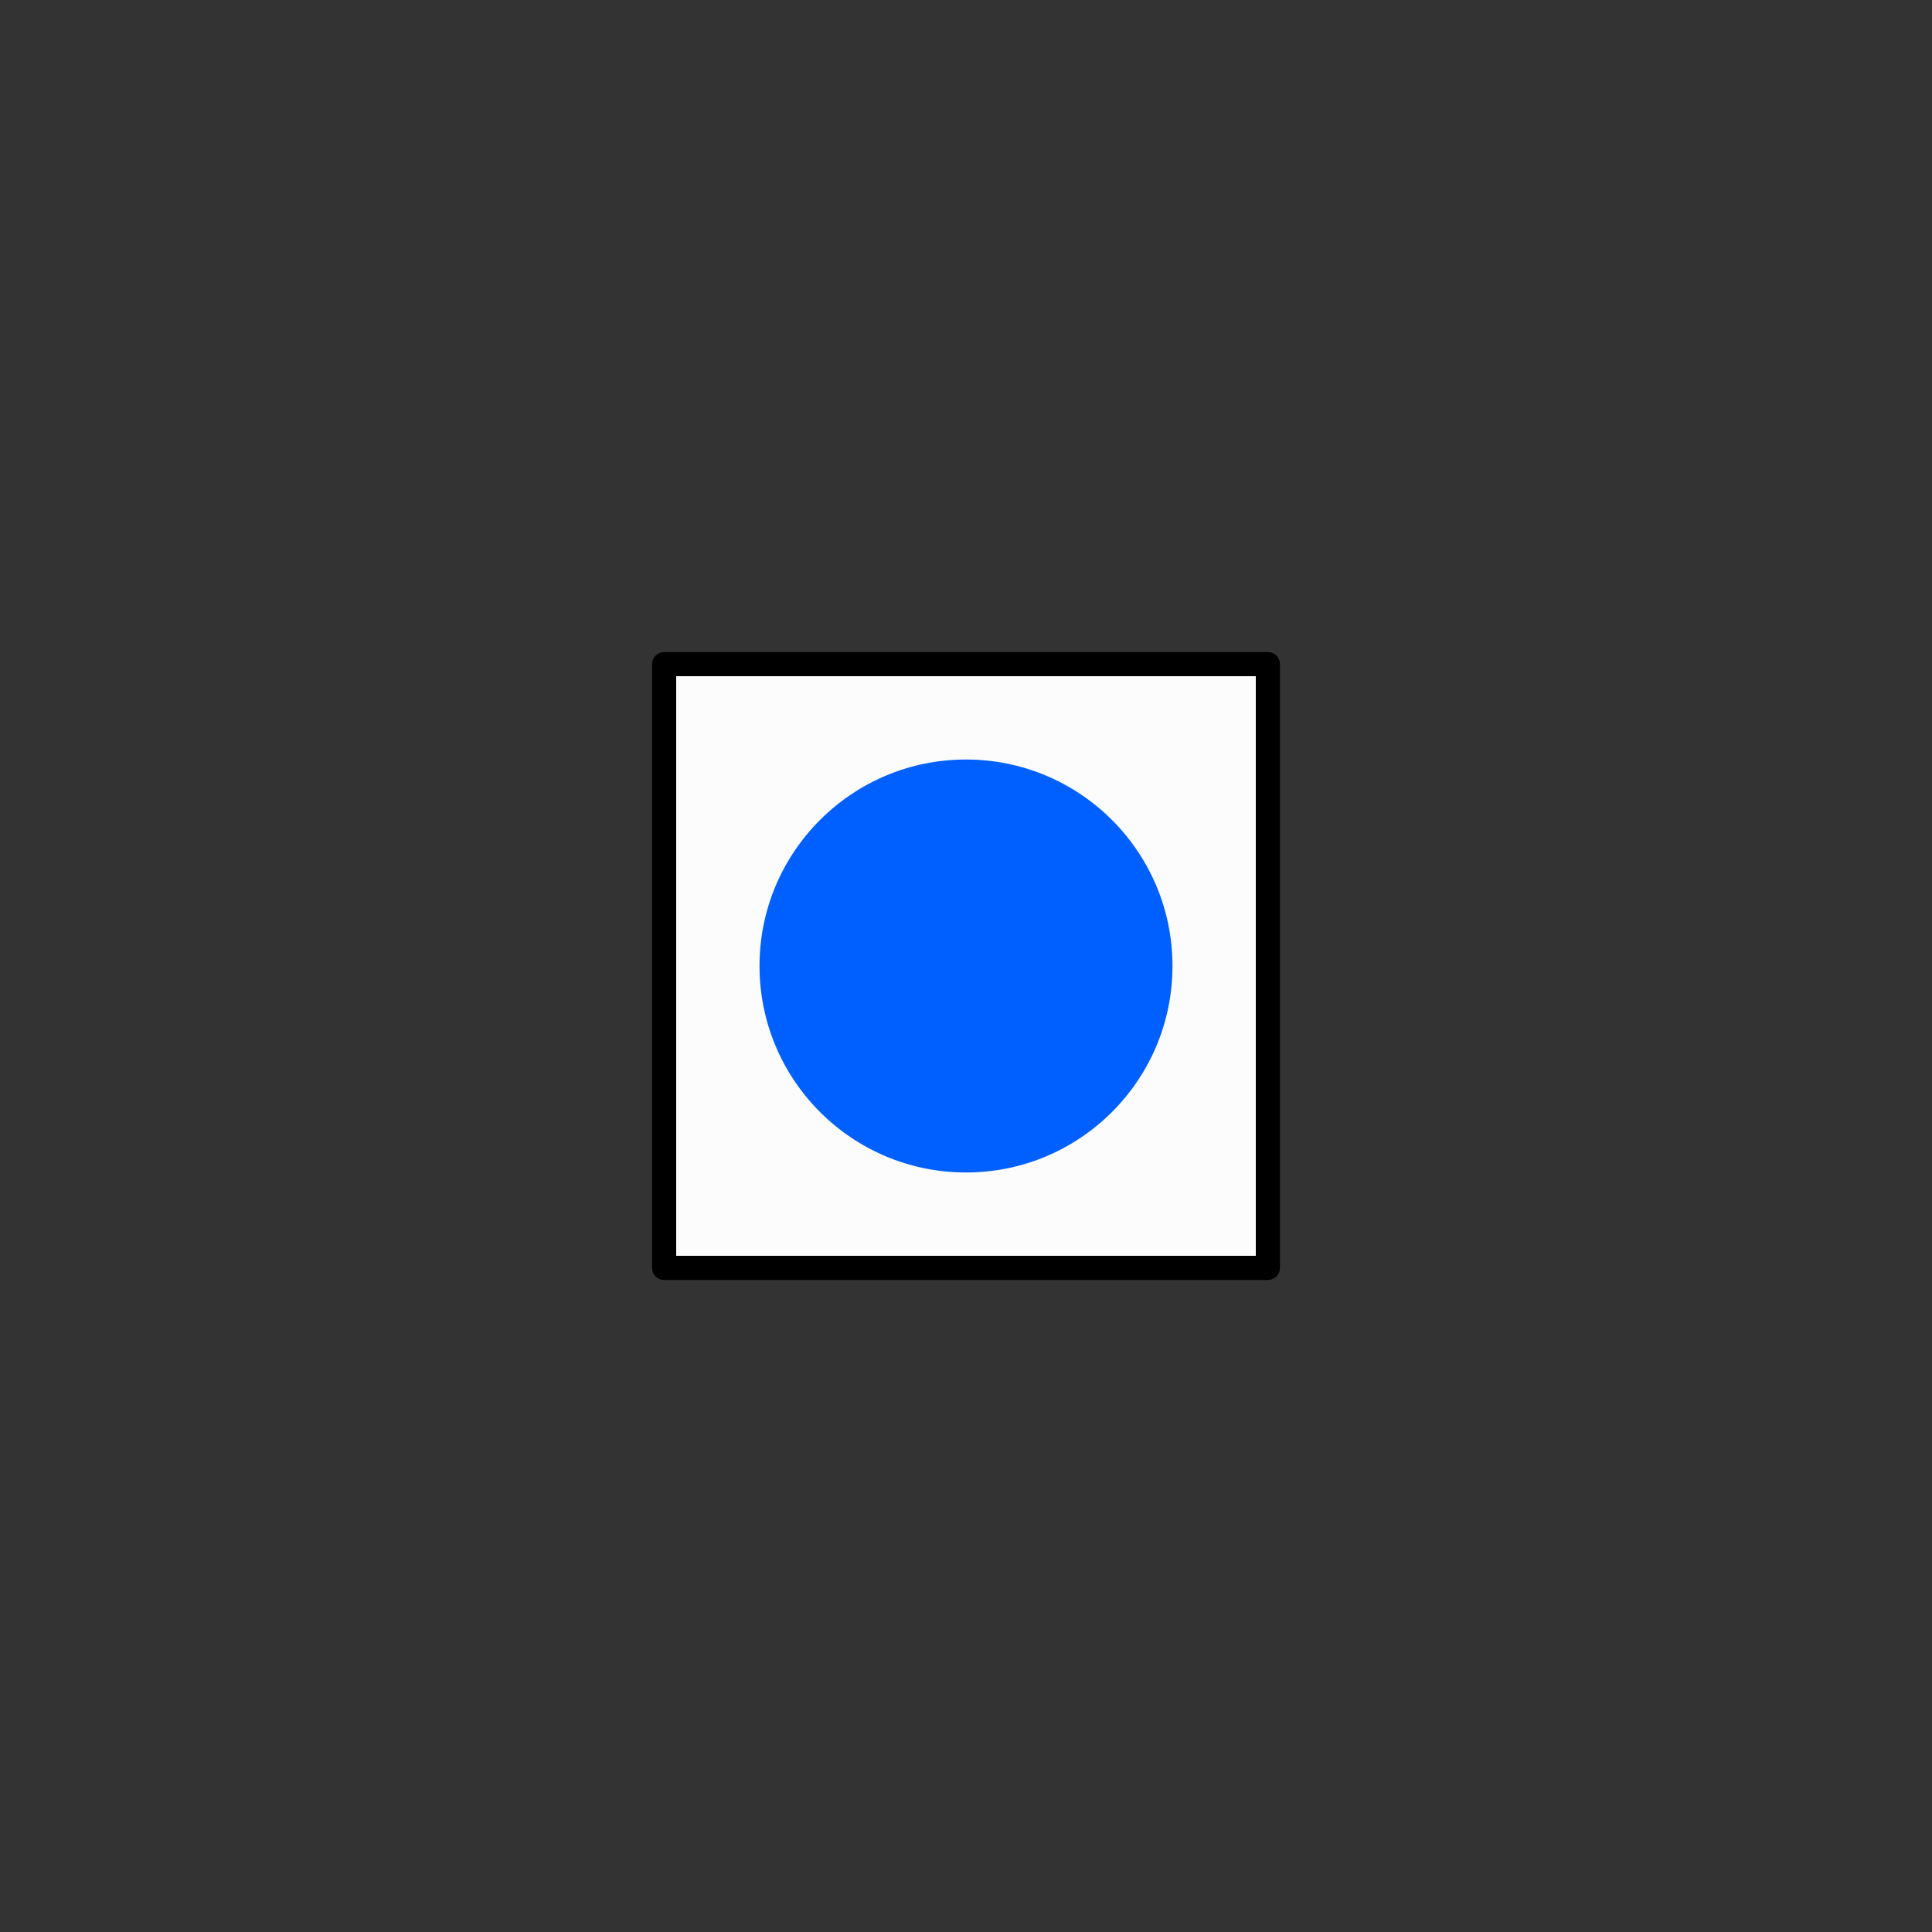
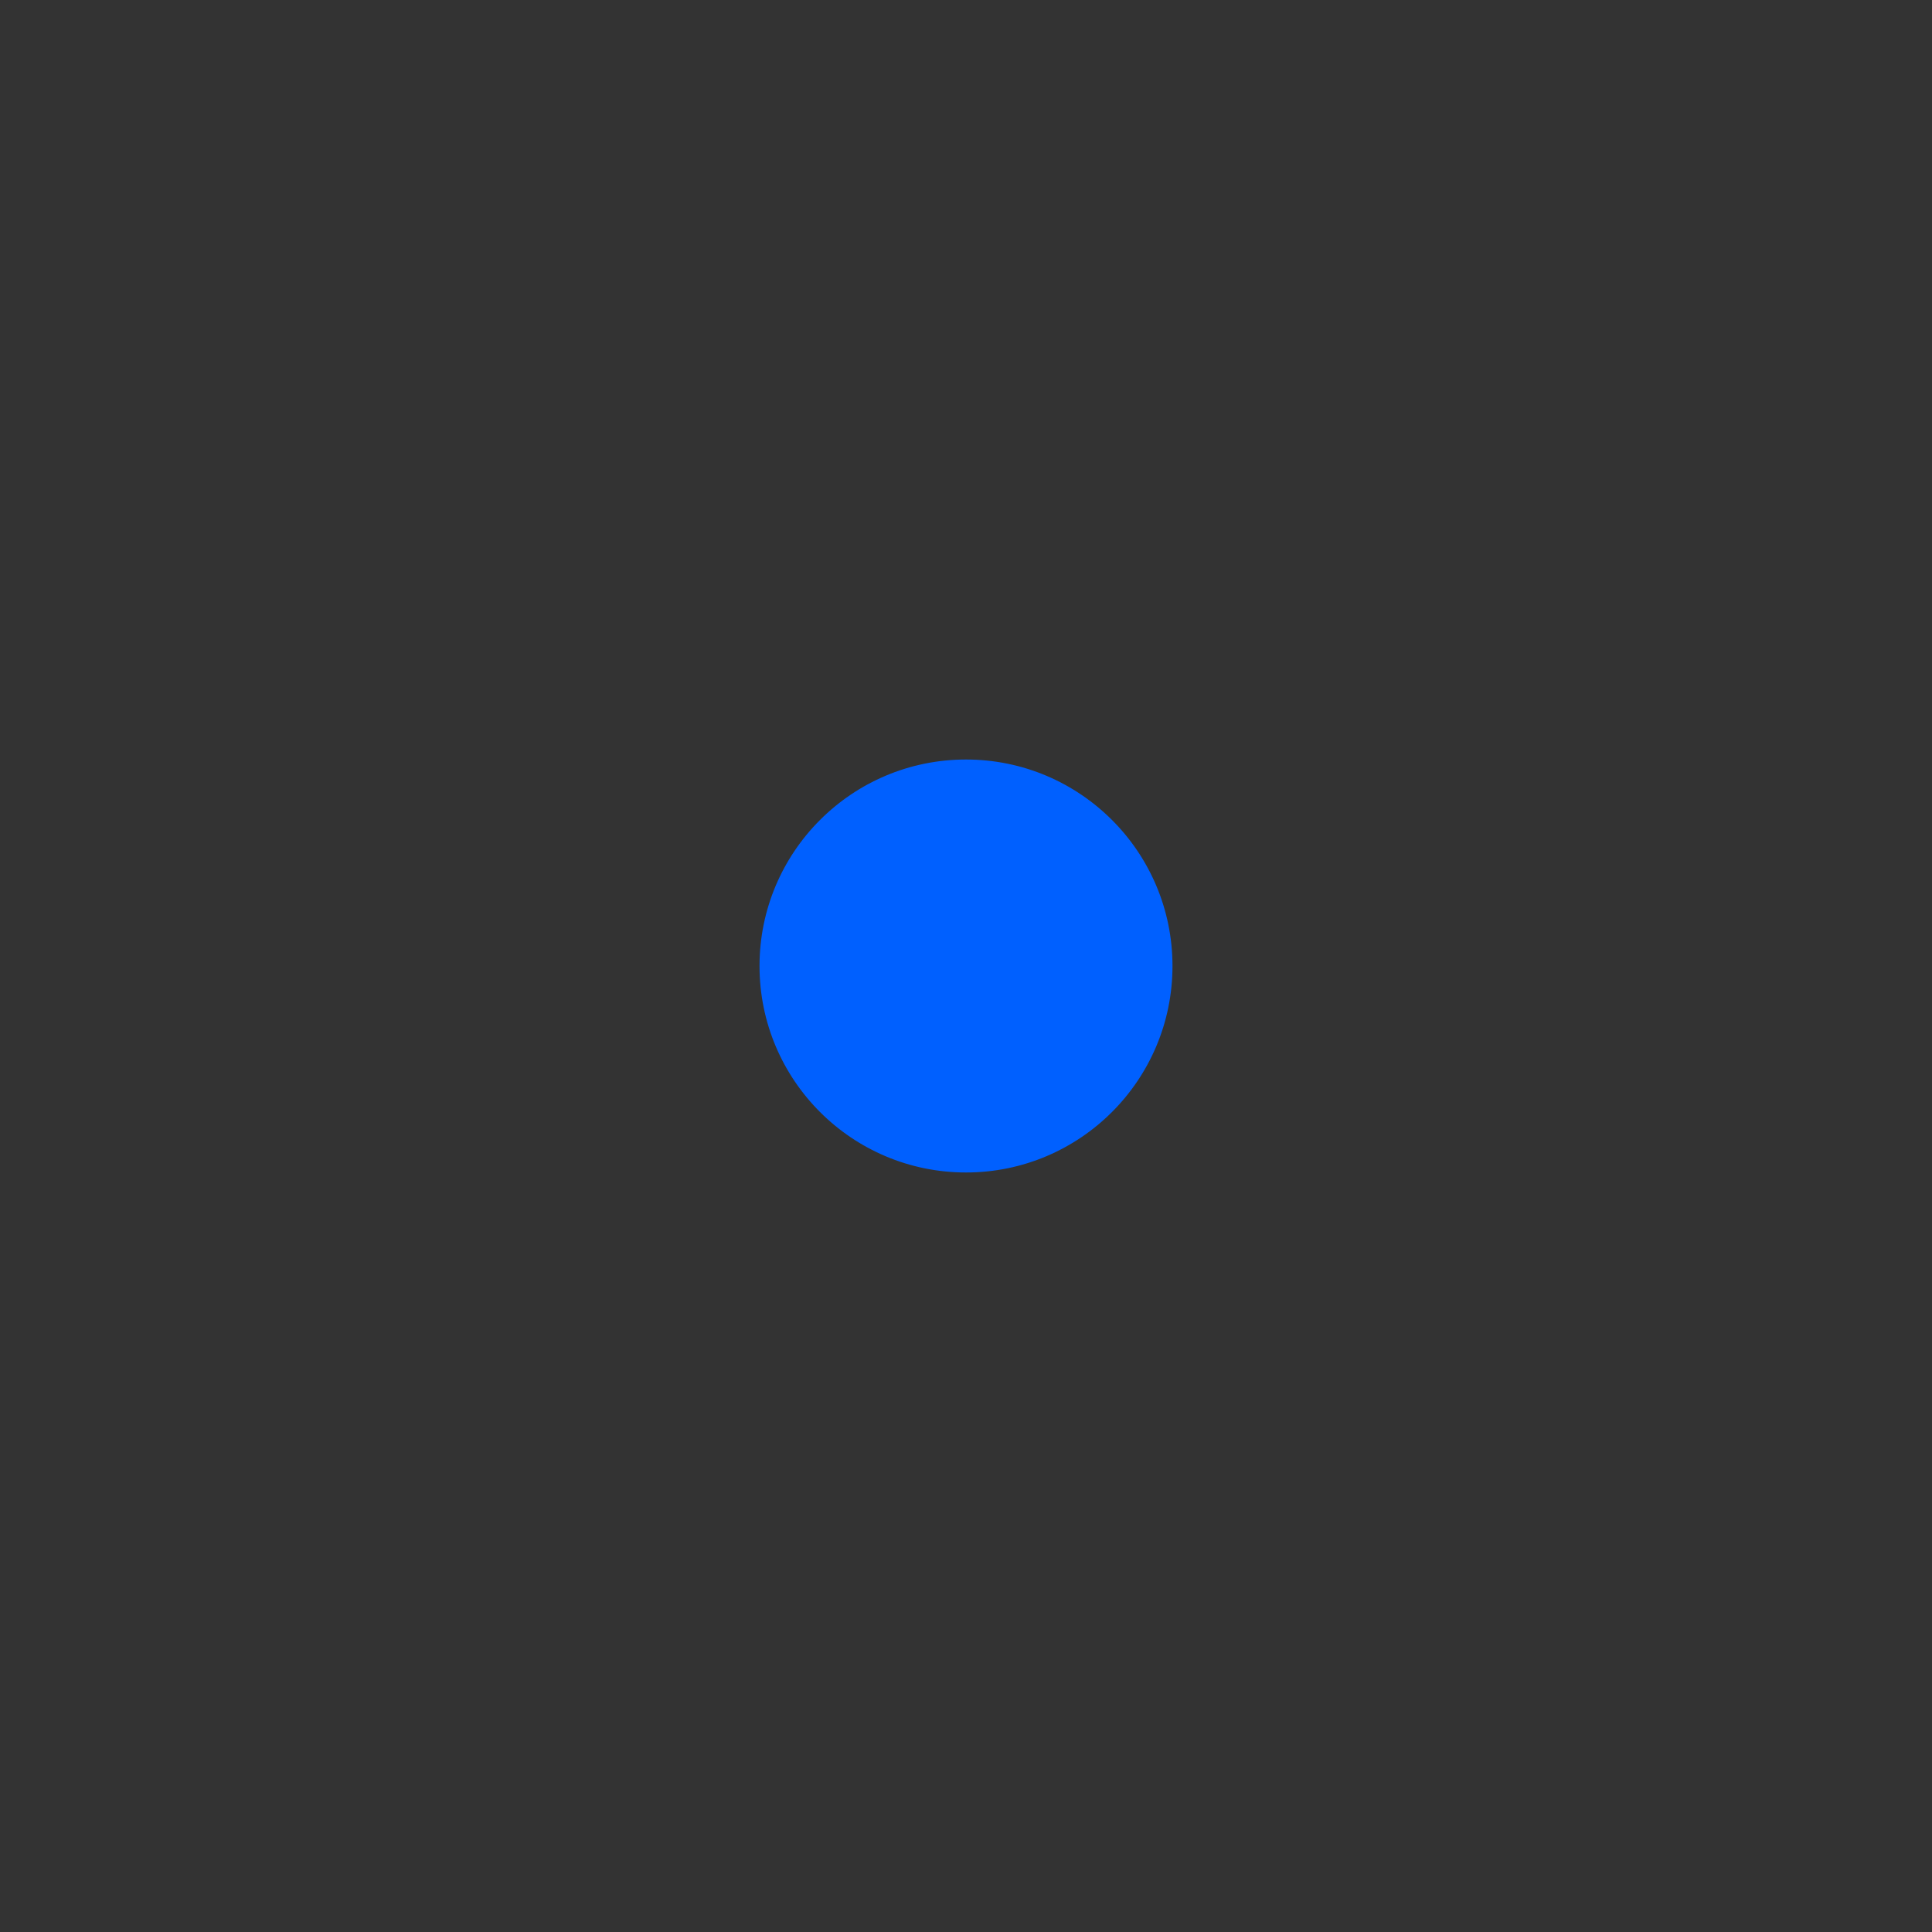
<svg xmlns="http://www.w3.org/2000/svg" width="800" height="800">
  <rect width="100%" height="100%" fill="#333333" stroke="none" />
  <g fill="none" transform="matrix(1,0,0,-1,400,400)" stroke-width="10" stroke-linejoin="round" stroke-linecap="round">
    <g id="punkt_blau">
-       <path d="     M -125,-125     h 250 v 250 h -250 v -250   " stroke_width="10" stroke="black" fill="rgb(252,252,252)" zx="0" zy="0" />
      <circle cx="0" cy="0" r="85" fill="rgb(0,96,255)" stroke="rgb(0,96,255)" stroke-width="1" />
    </g>
  </g>
</svg>